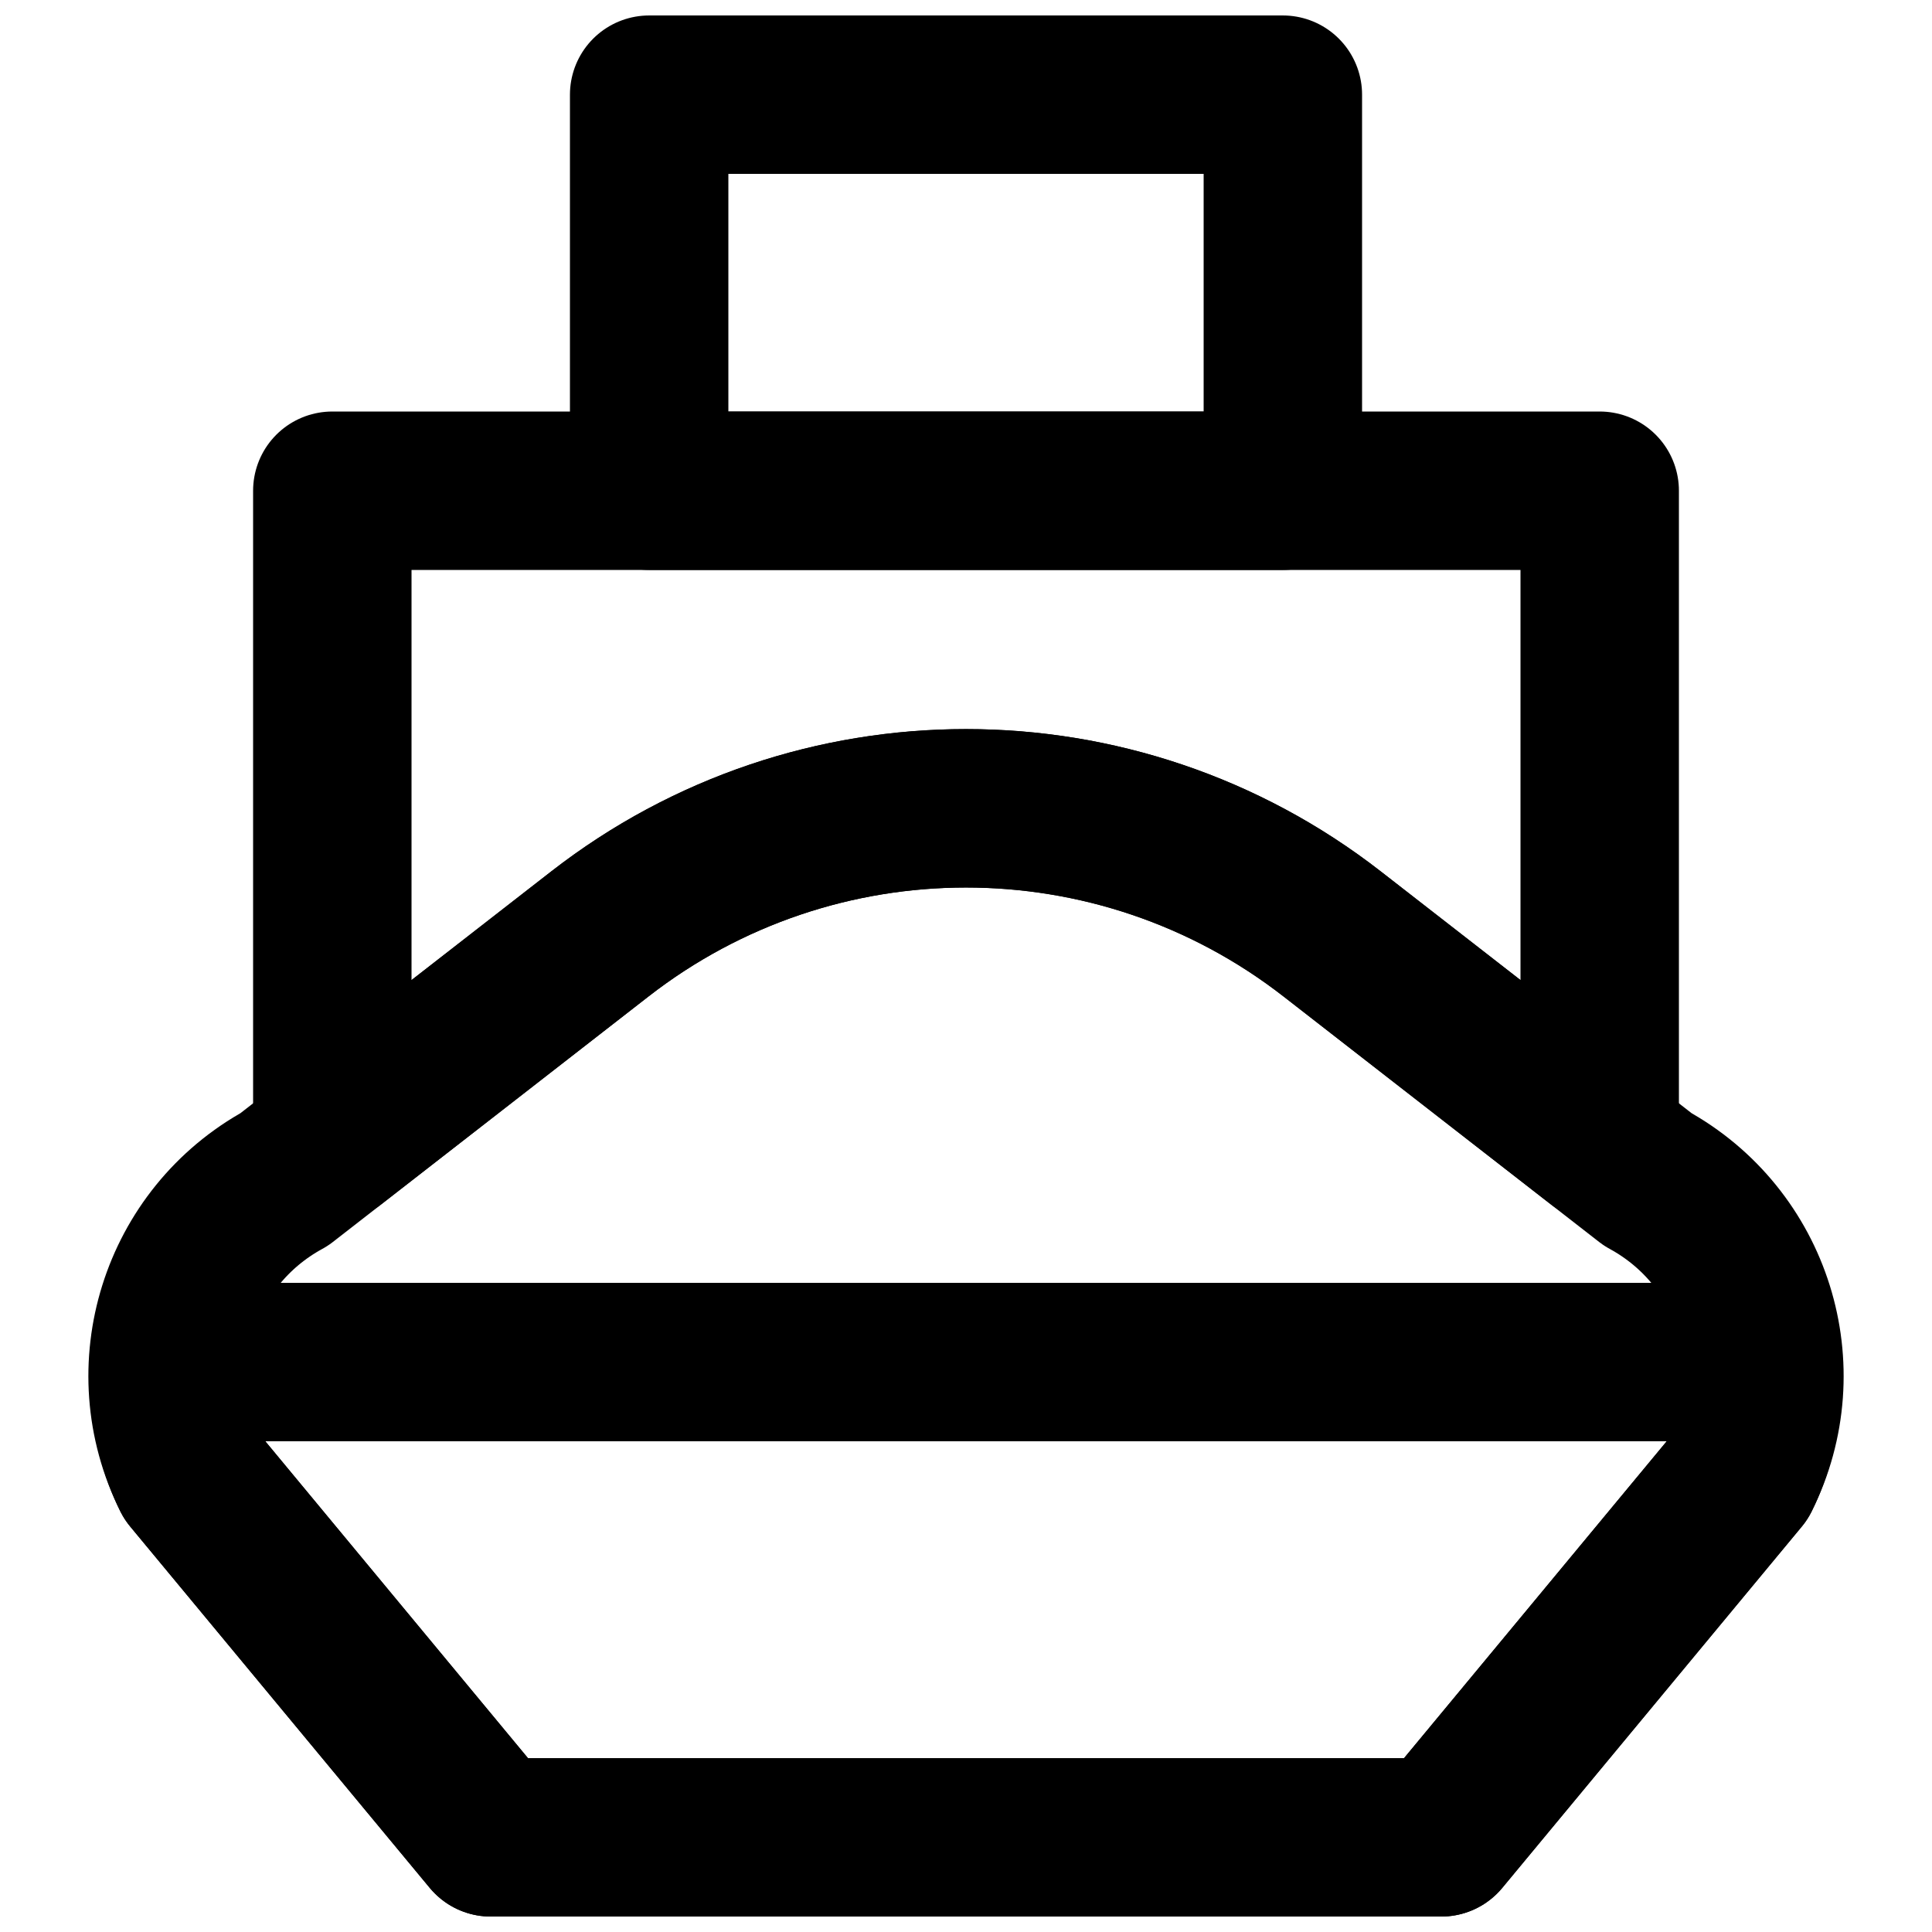
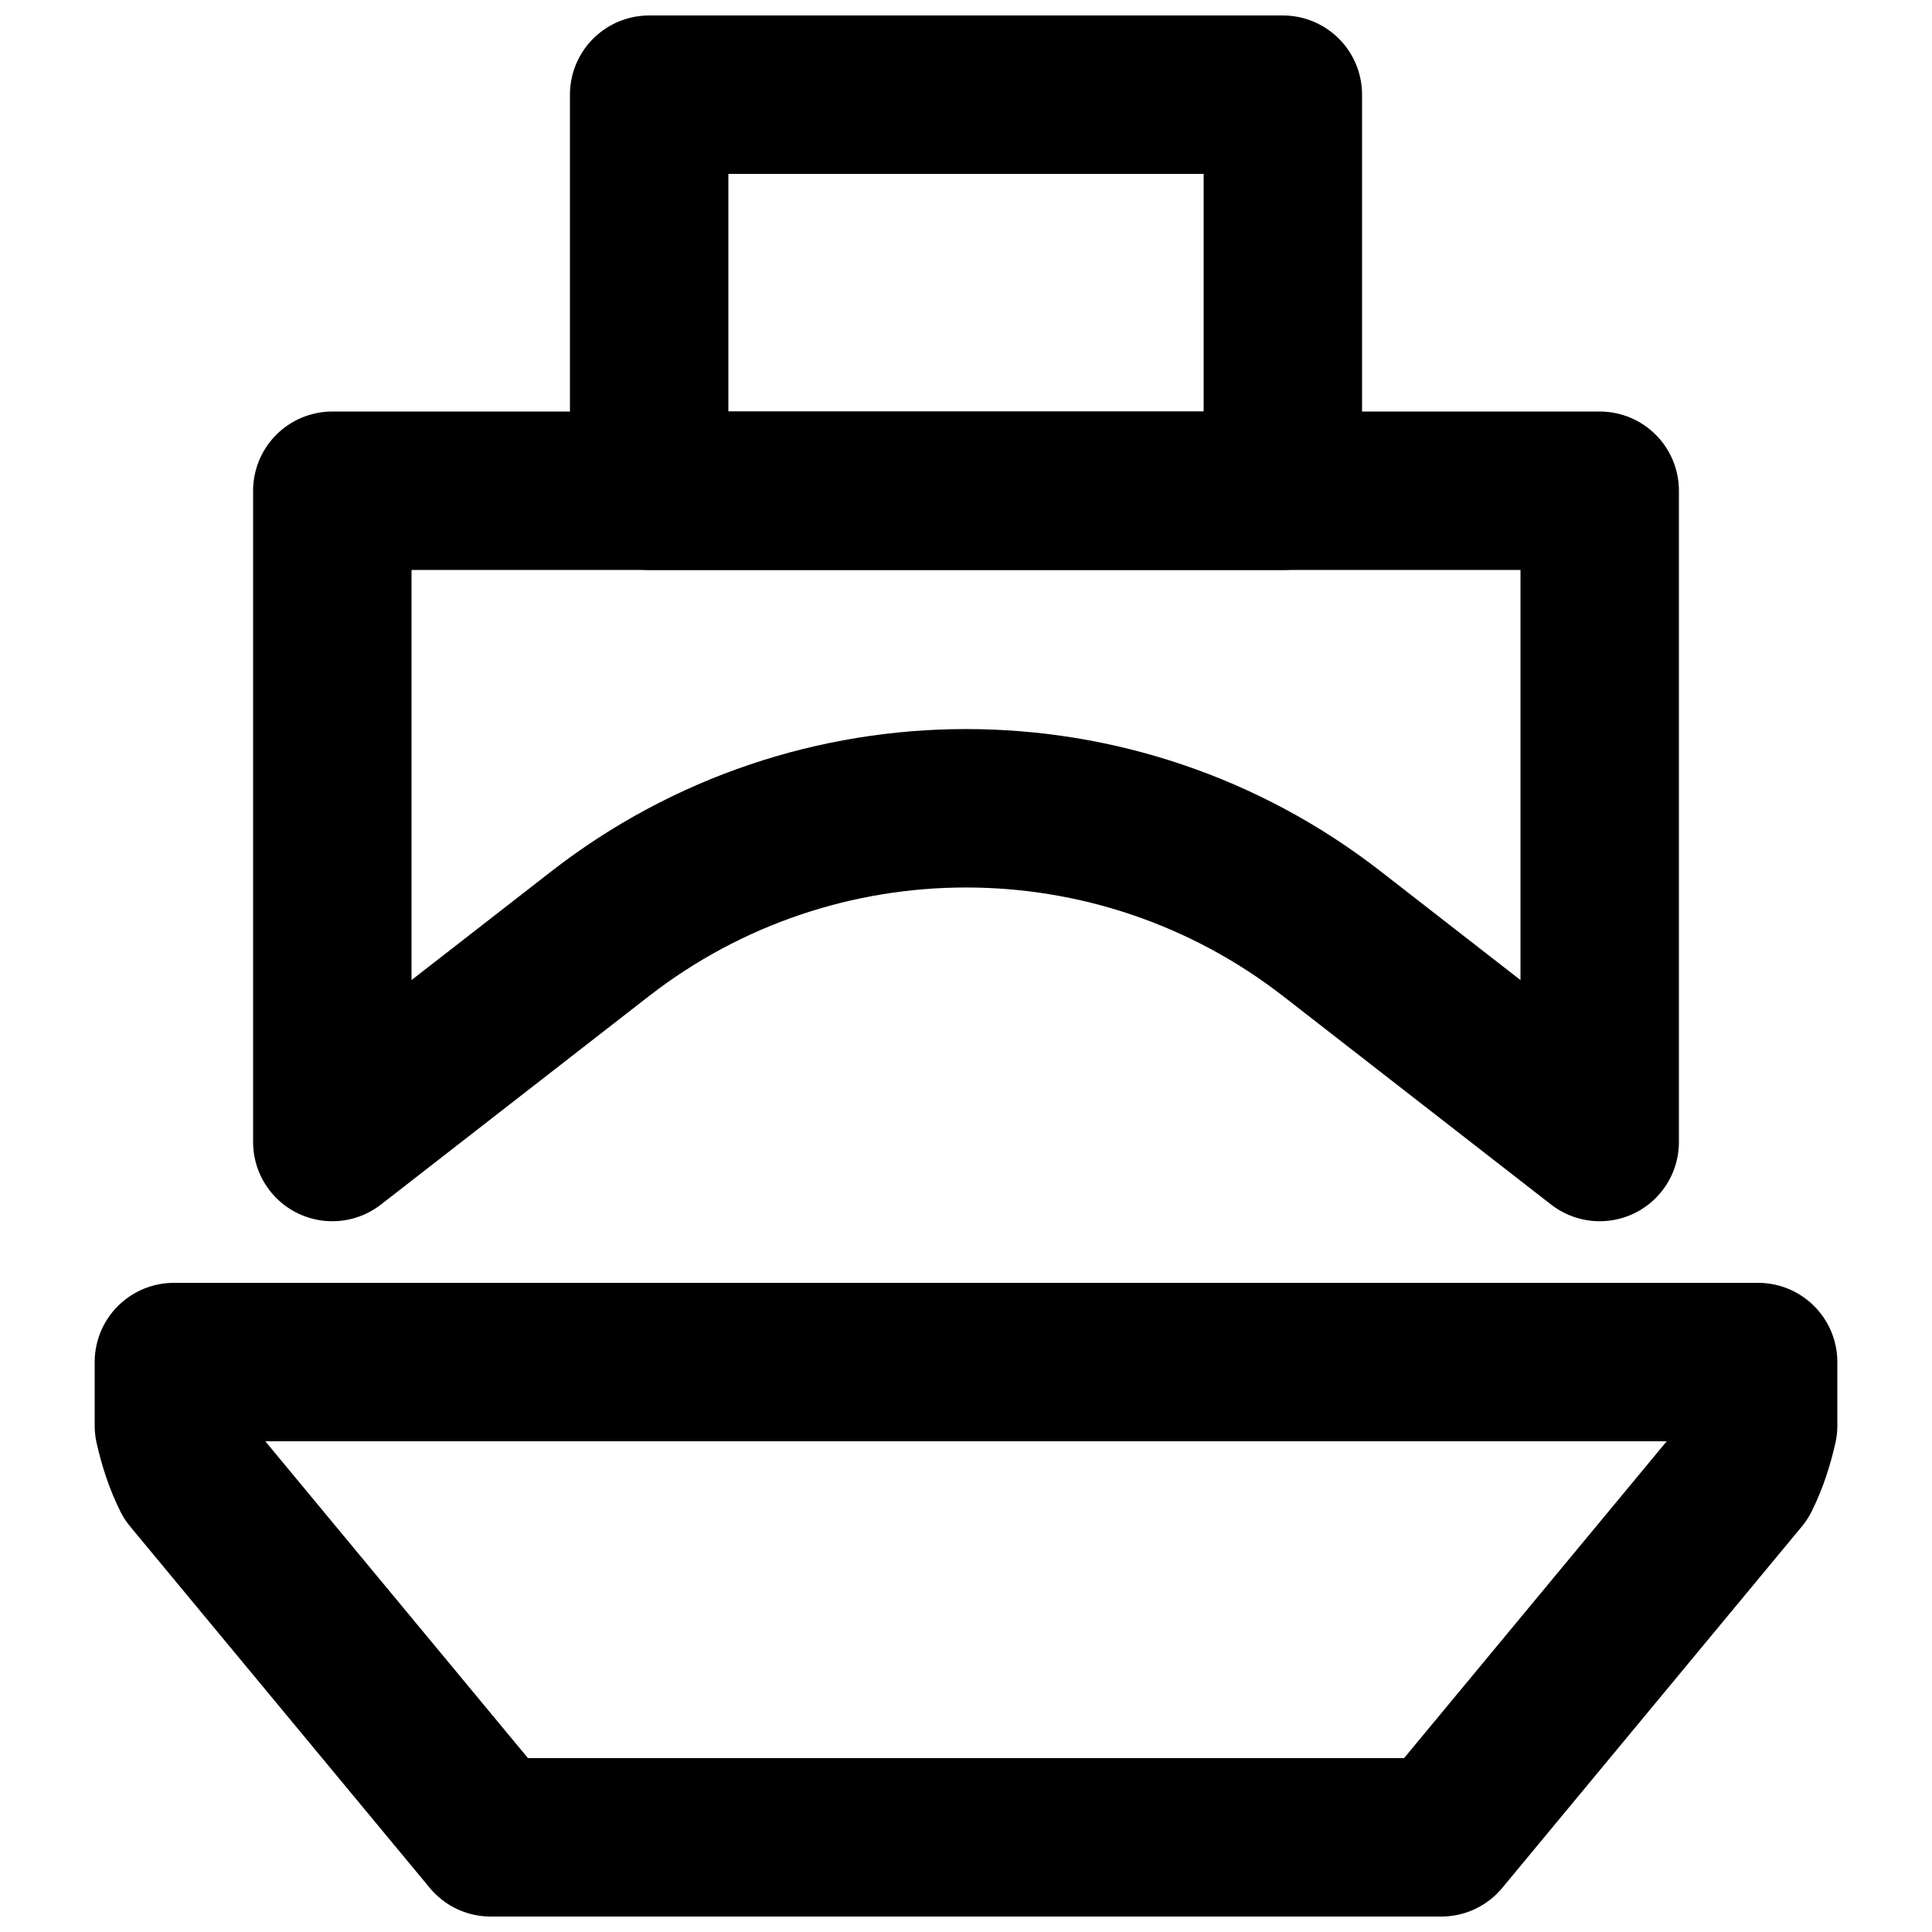
<svg xmlns="http://www.w3.org/2000/svg" width="800px" height="800px" version="1.1" viewBox="144 144 512 512">
  <defs>
    <clipPath id="c">
-       <path d="m167 337h466v314.9h-466z" />
-     </clipPath>
+       </clipPath>
    <clipPath id="b">
      <path d="m295 148.09h210v147.91h-210z" />
    </clipPath>
    <clipPath id="a">
      <path d="m169 483h462v168.9h-462z" />
    </clipPath>
  </defs>
  <g clip-path="url(#c)">
    <path transform="matrix(20.992 0 0 20.992 169.09 169.09)" d="m17 22h-12l-3.781-4.561c-0.68-1.361-0.161-3.016 1.175-3.745l3.984-3.099c2.718-2.114 6.526-2.114 9.244 0l3.984 3.099c1.336 0.729 1.855 2.384 1.175 3.745zm0 0" fill="none" stroke="#000000" stroke-linecap="round" stroke-linejoin="round" stroke-width="2" />
  </g>
  <path transform="matrix(20.992 0 0 20.992 169.09 169.09)" d="m6.378 10.595c2.719-2.115 6.526-2.115 9.244 0l3.378 2.627v-8.222h-16v8.222zm0 0" fill="none" stroke="#000000" stroke-linecap="round" stroke-linejoin="round" stroke-width="2" />
  <g clip-path="url(#b)">
-     <path transform="matrix(20.992 0 0 20.992 169.09 169.09)" d="m7 5h8v-5h-8zm0 0" fill="none" stroke="#000000" stroke-linecap="round" stroke-linejoin="round" stroke-width="2" />
+     <path transform="matrix(20.992 0 0 20.992 169.09 169.09)" d="m7 5h8v-5h-8z" fill="none" stroke="#000000" stroke-linecap="round" stroke-linejoin="round" stroke-width="2" />
  </g>
  <g clip-path="url(#a)">
    <path transform="matrix(20.992 0 0 20.992 169.09 169.09)" d="m21 16h-20v0.802c0.049 0.216 0.116 0.43 0.219 0.637l3.781 4.561h12l3.781-4.561c0.103-0.207 0.17-0.421 0.219-0.637zm0 0" fill="none" stroke="#000000" stroke-linecap="round" stroke-linejoin="round" stroke-width="2" />
  </g>
</svg>